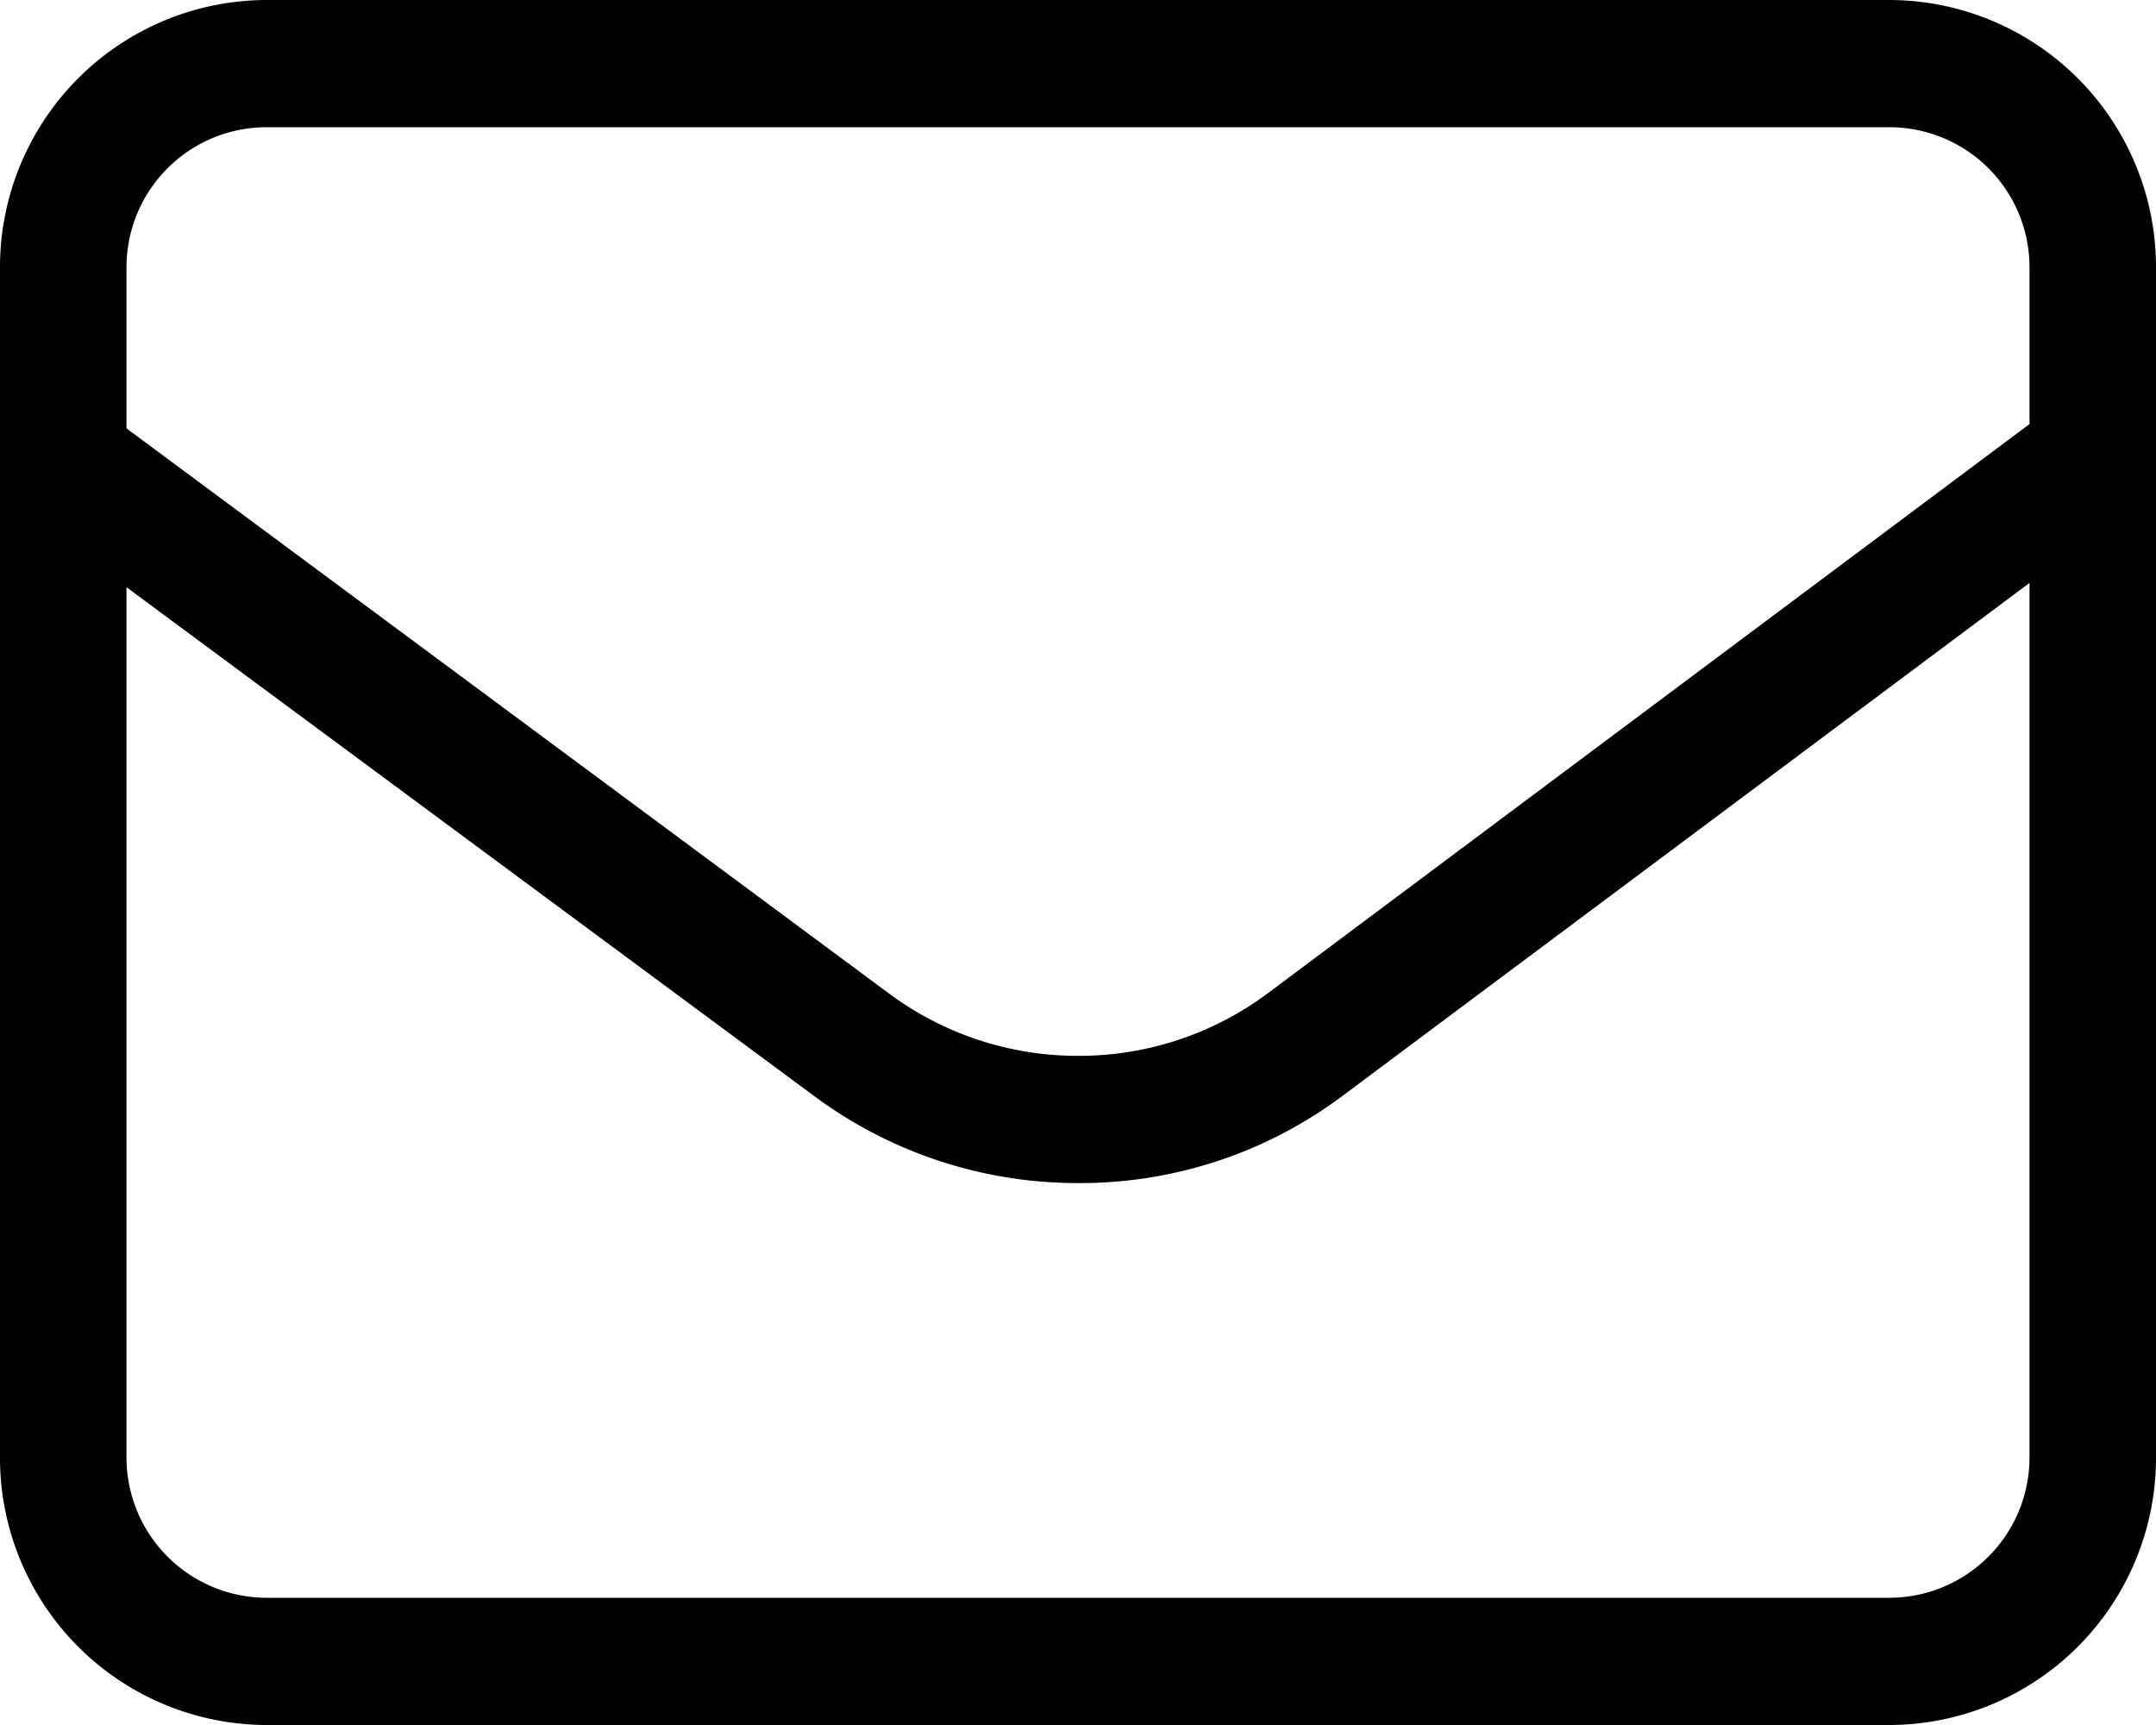
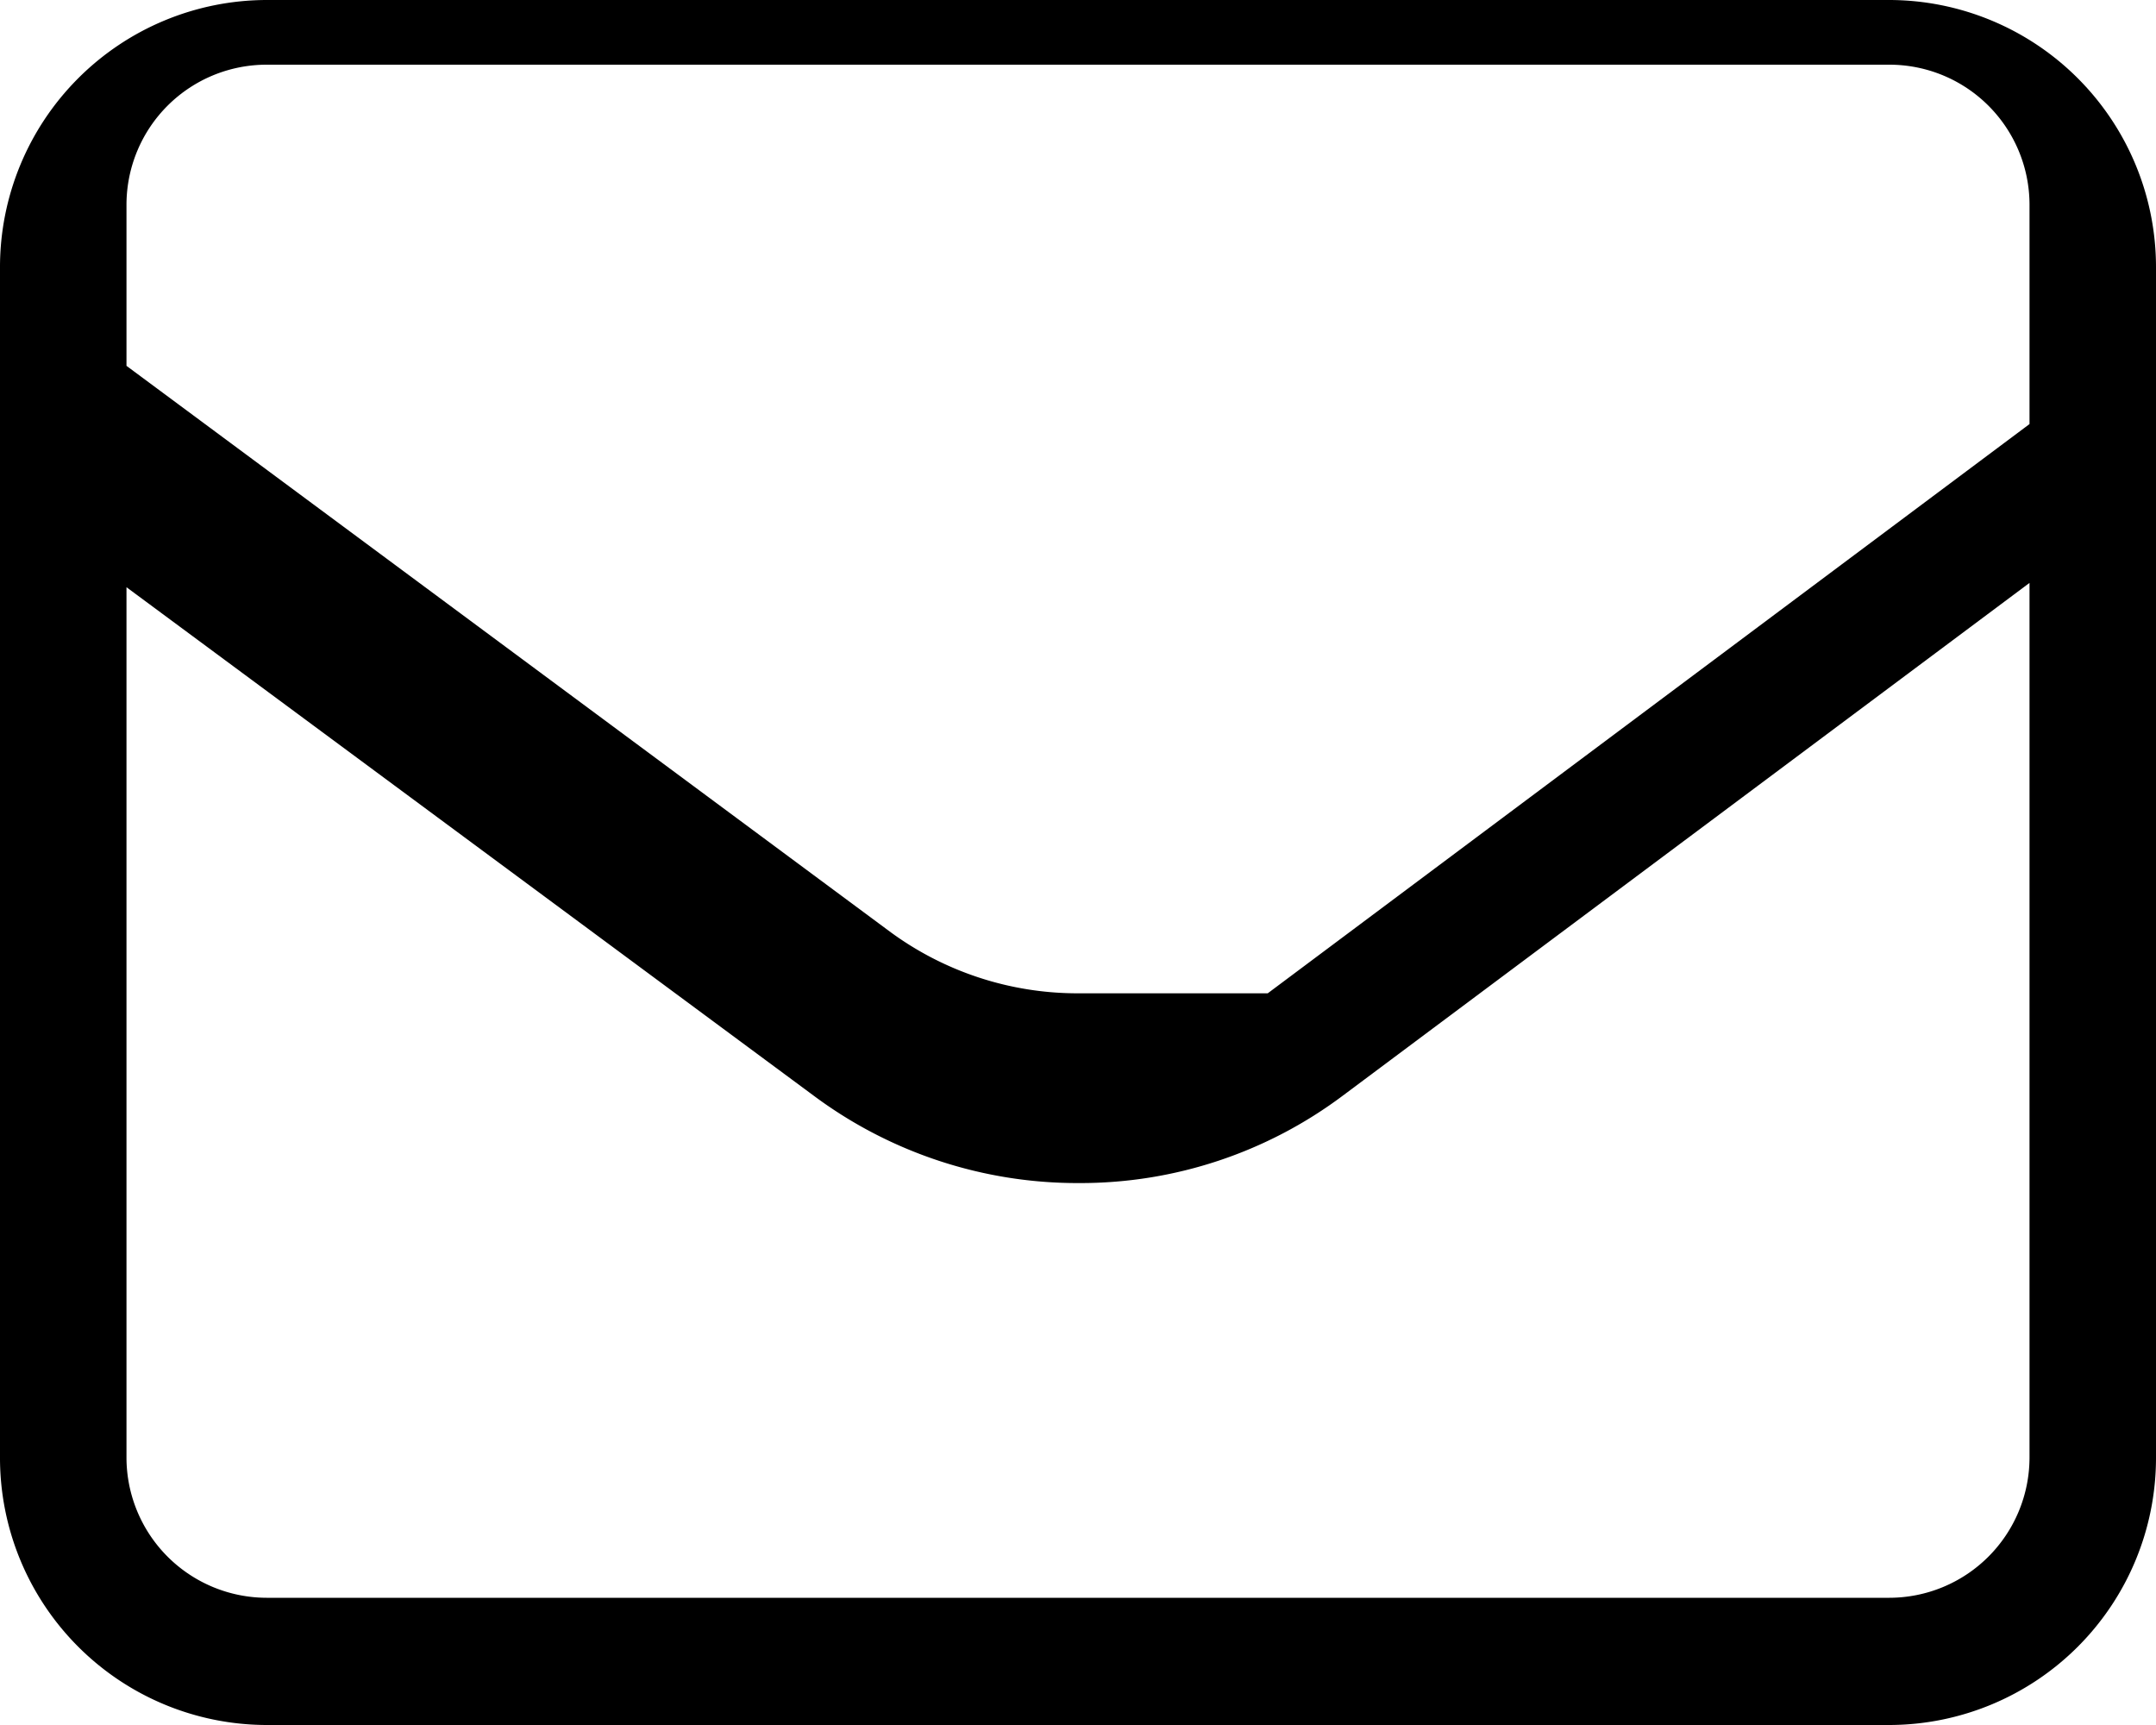
<svg xmlns="http://www.w3.org/2000/svg" width="30" height="24" viewBox="0 0 30 24">
  <defs>
    <style>
      .cls-1 {
        fill-rule: evenodd;
      }
    </style>
  </defs>
-   <path id="形状_14" data-name="形状 14" class="cls-1" d="M1509.29,1668h-22.58a3.717,3.717,0,0,0-3.71,3.72v16.56a3.717,3.717,0,0,0,3.71,3.72h22.58a3.717,3.717,0,0,0,3.71-3.72v-16.56a3.717,3.717,0,0,0-3.71-3.72h0Zm1.95,20.28a1.953,1.953,0,0,1-1.95,1.95h-22.58a1.953,1.953,0,0,1-1.95-1.95v-12.11l9.57,7.08a6.141,6.141,0,0,0,3.67,1.21h0.02a6.085,6.085,0,0,0,3.67-1.22l9.55-7.13v12.17Zm0-14.38-10.6,7.92a4.392,4.392,0,0,1-2.63.87H1498a4.4,4.4,0,0,1-2.62-.86l-10.62-7.87v-2.25a1.95,1.95,0,0,1,1.95-1.94h22.58a1.95,1.95,0,0,1,1.95,1.94v2.19Zm0,0" transform="translate(-1483 -1668)" />
+   <path id="形状_14" data-name="形状 14" class="cls-1" d="M1509.29,1668h-22.58a3.717,3.717,0,0,0-3.71,3.72v16.56a3.717,3.717,0,0,0,3.71,3.72h22.58a3.717,3.717,0,0,0,3.71-3.72v-16.56a3.717,3.717,0,0,0-3.71-3.72h0Zm1.95,20.28a1.953,1.953,0,0,1-1.95,1.95h-22.58a1.953,1.953,0,0,1-1.95-1.95v-12.11l9.57,7.08a6.141,6.141,0,0,0,3.67,1.21h0.02a6.085,6.085,0,0,0,3.67-1.22l9.55-7.13v12.17Zm0-14.38-10.6,7.92H1498a4.4,4.4,0,0,1-2.62-.86l-10.62-7.87v-2.25a1.95,1.95,0,0,1,1.95-1.94h22.58a1.95,1.95,0,0,1,1.95,1.94v2.19Zm0,0" transform="translate(-1483 -1668)" />
</svg>